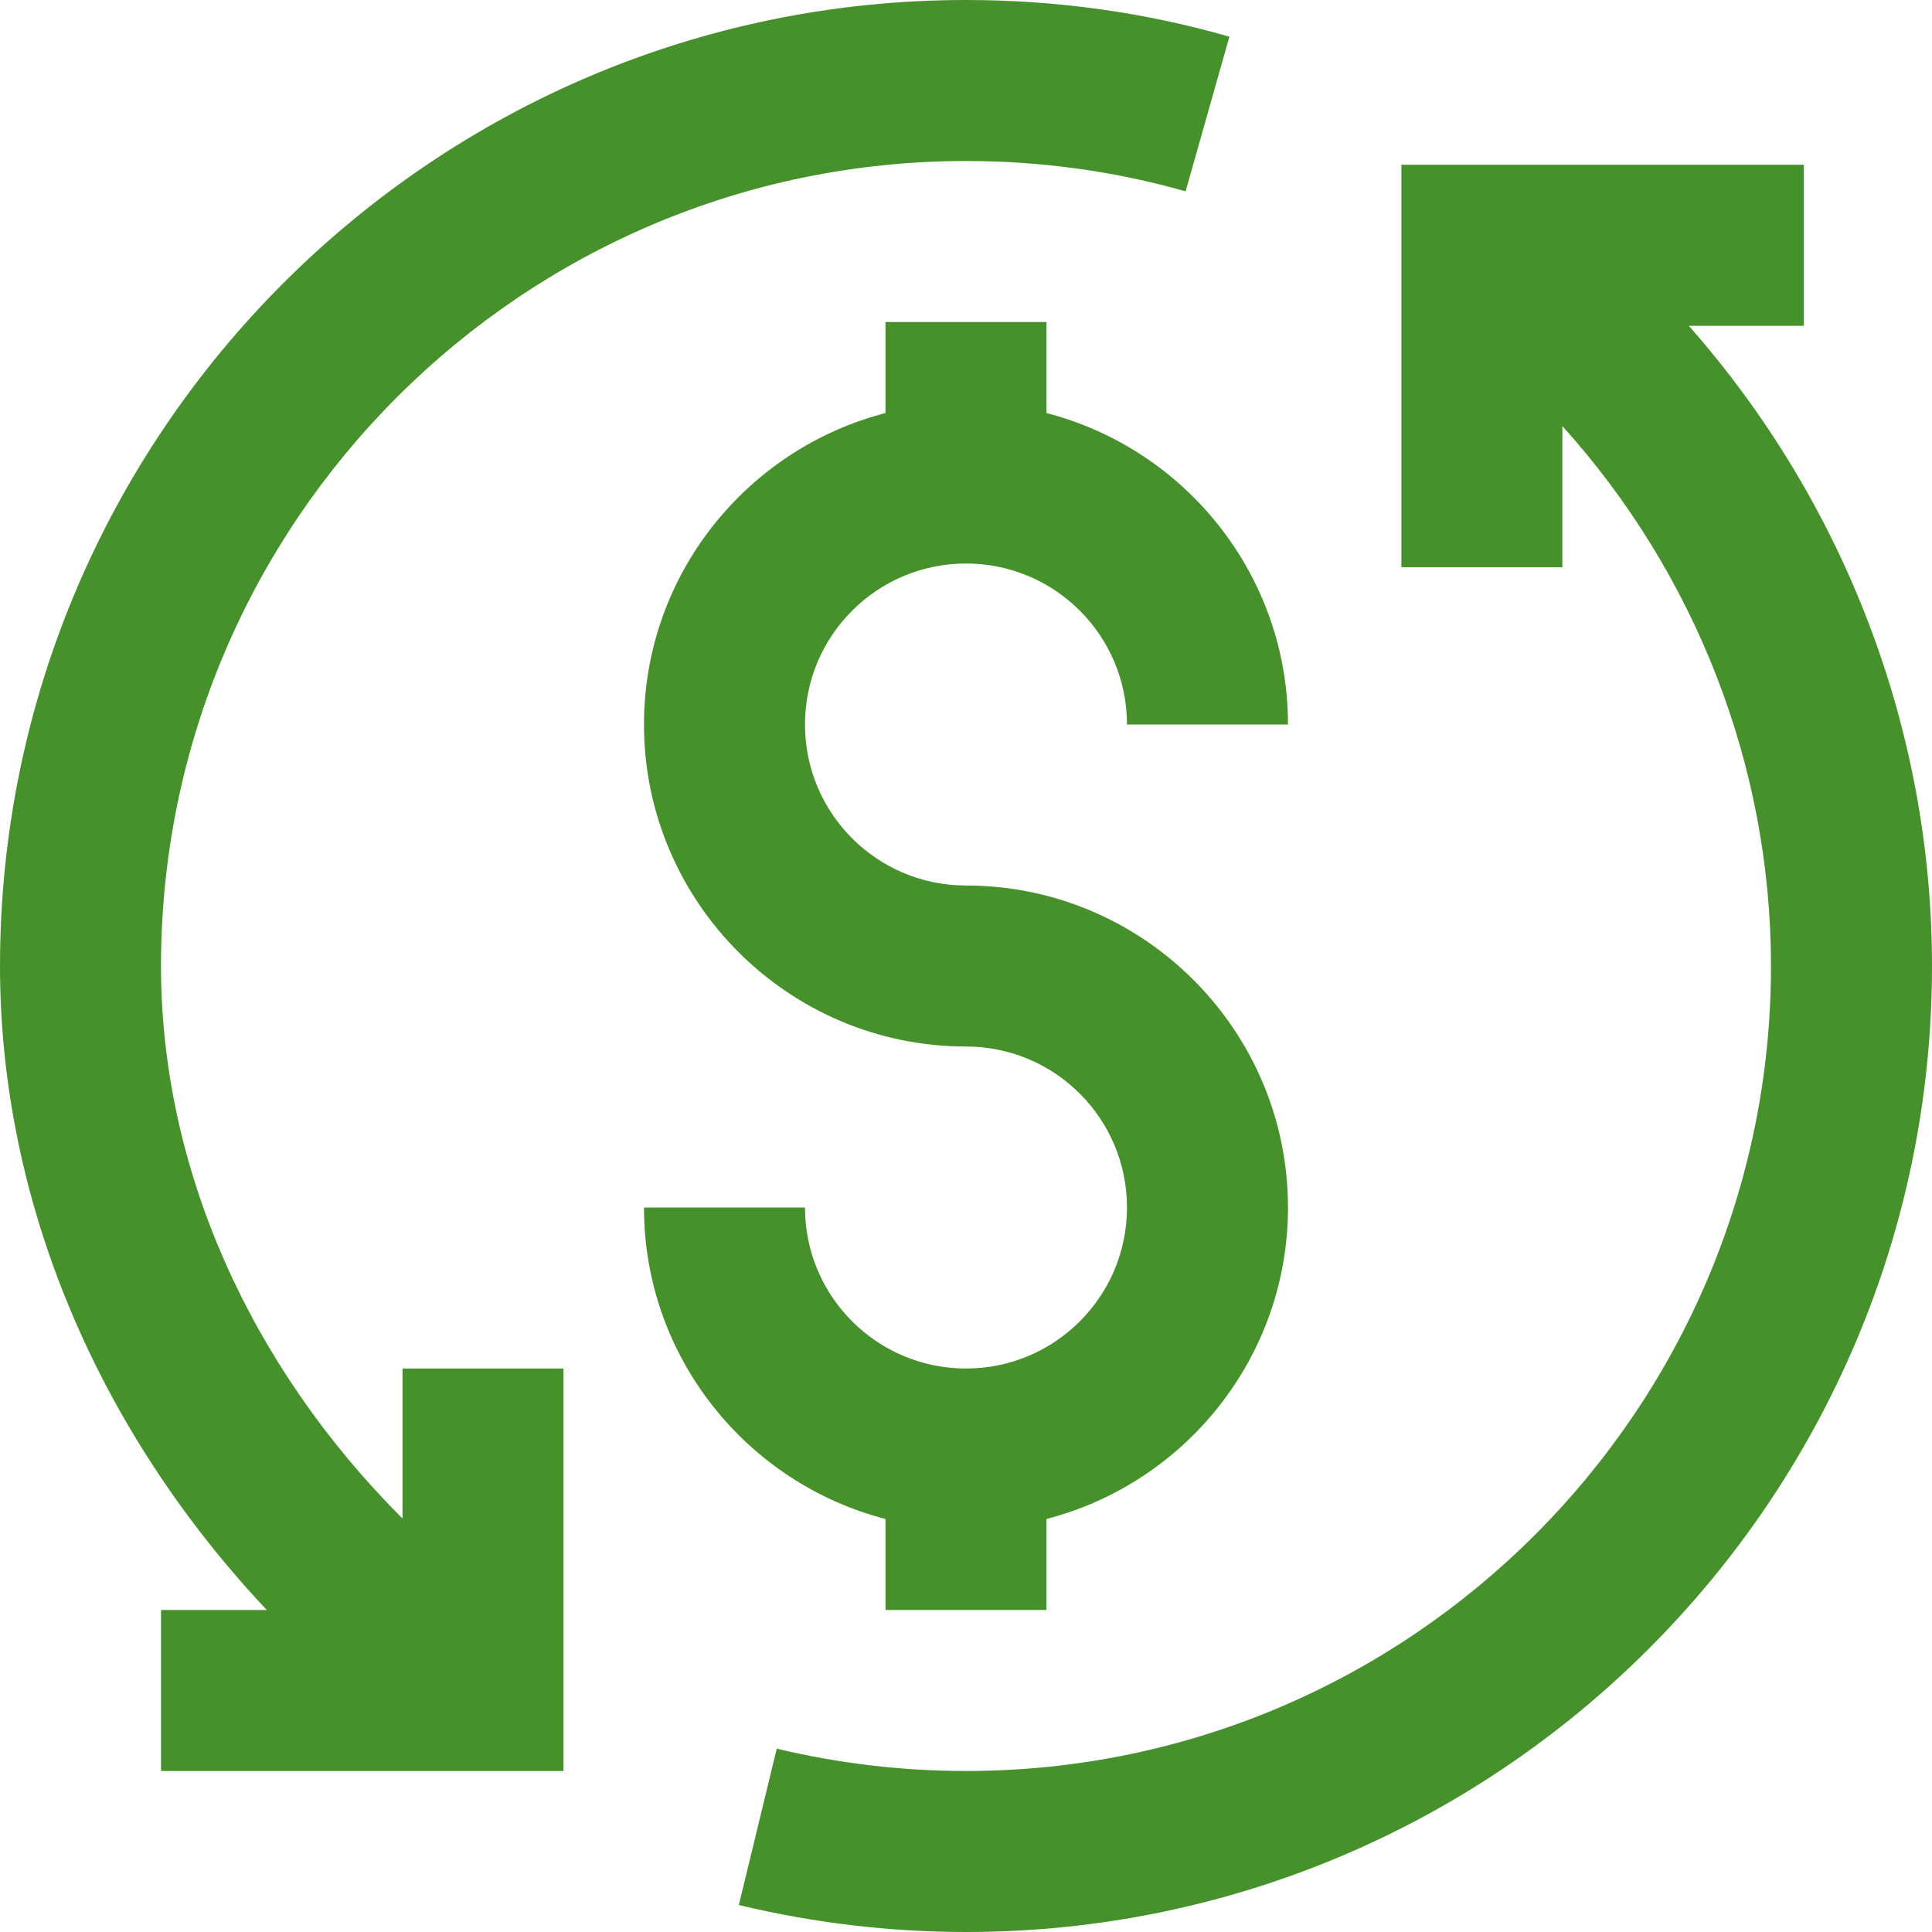
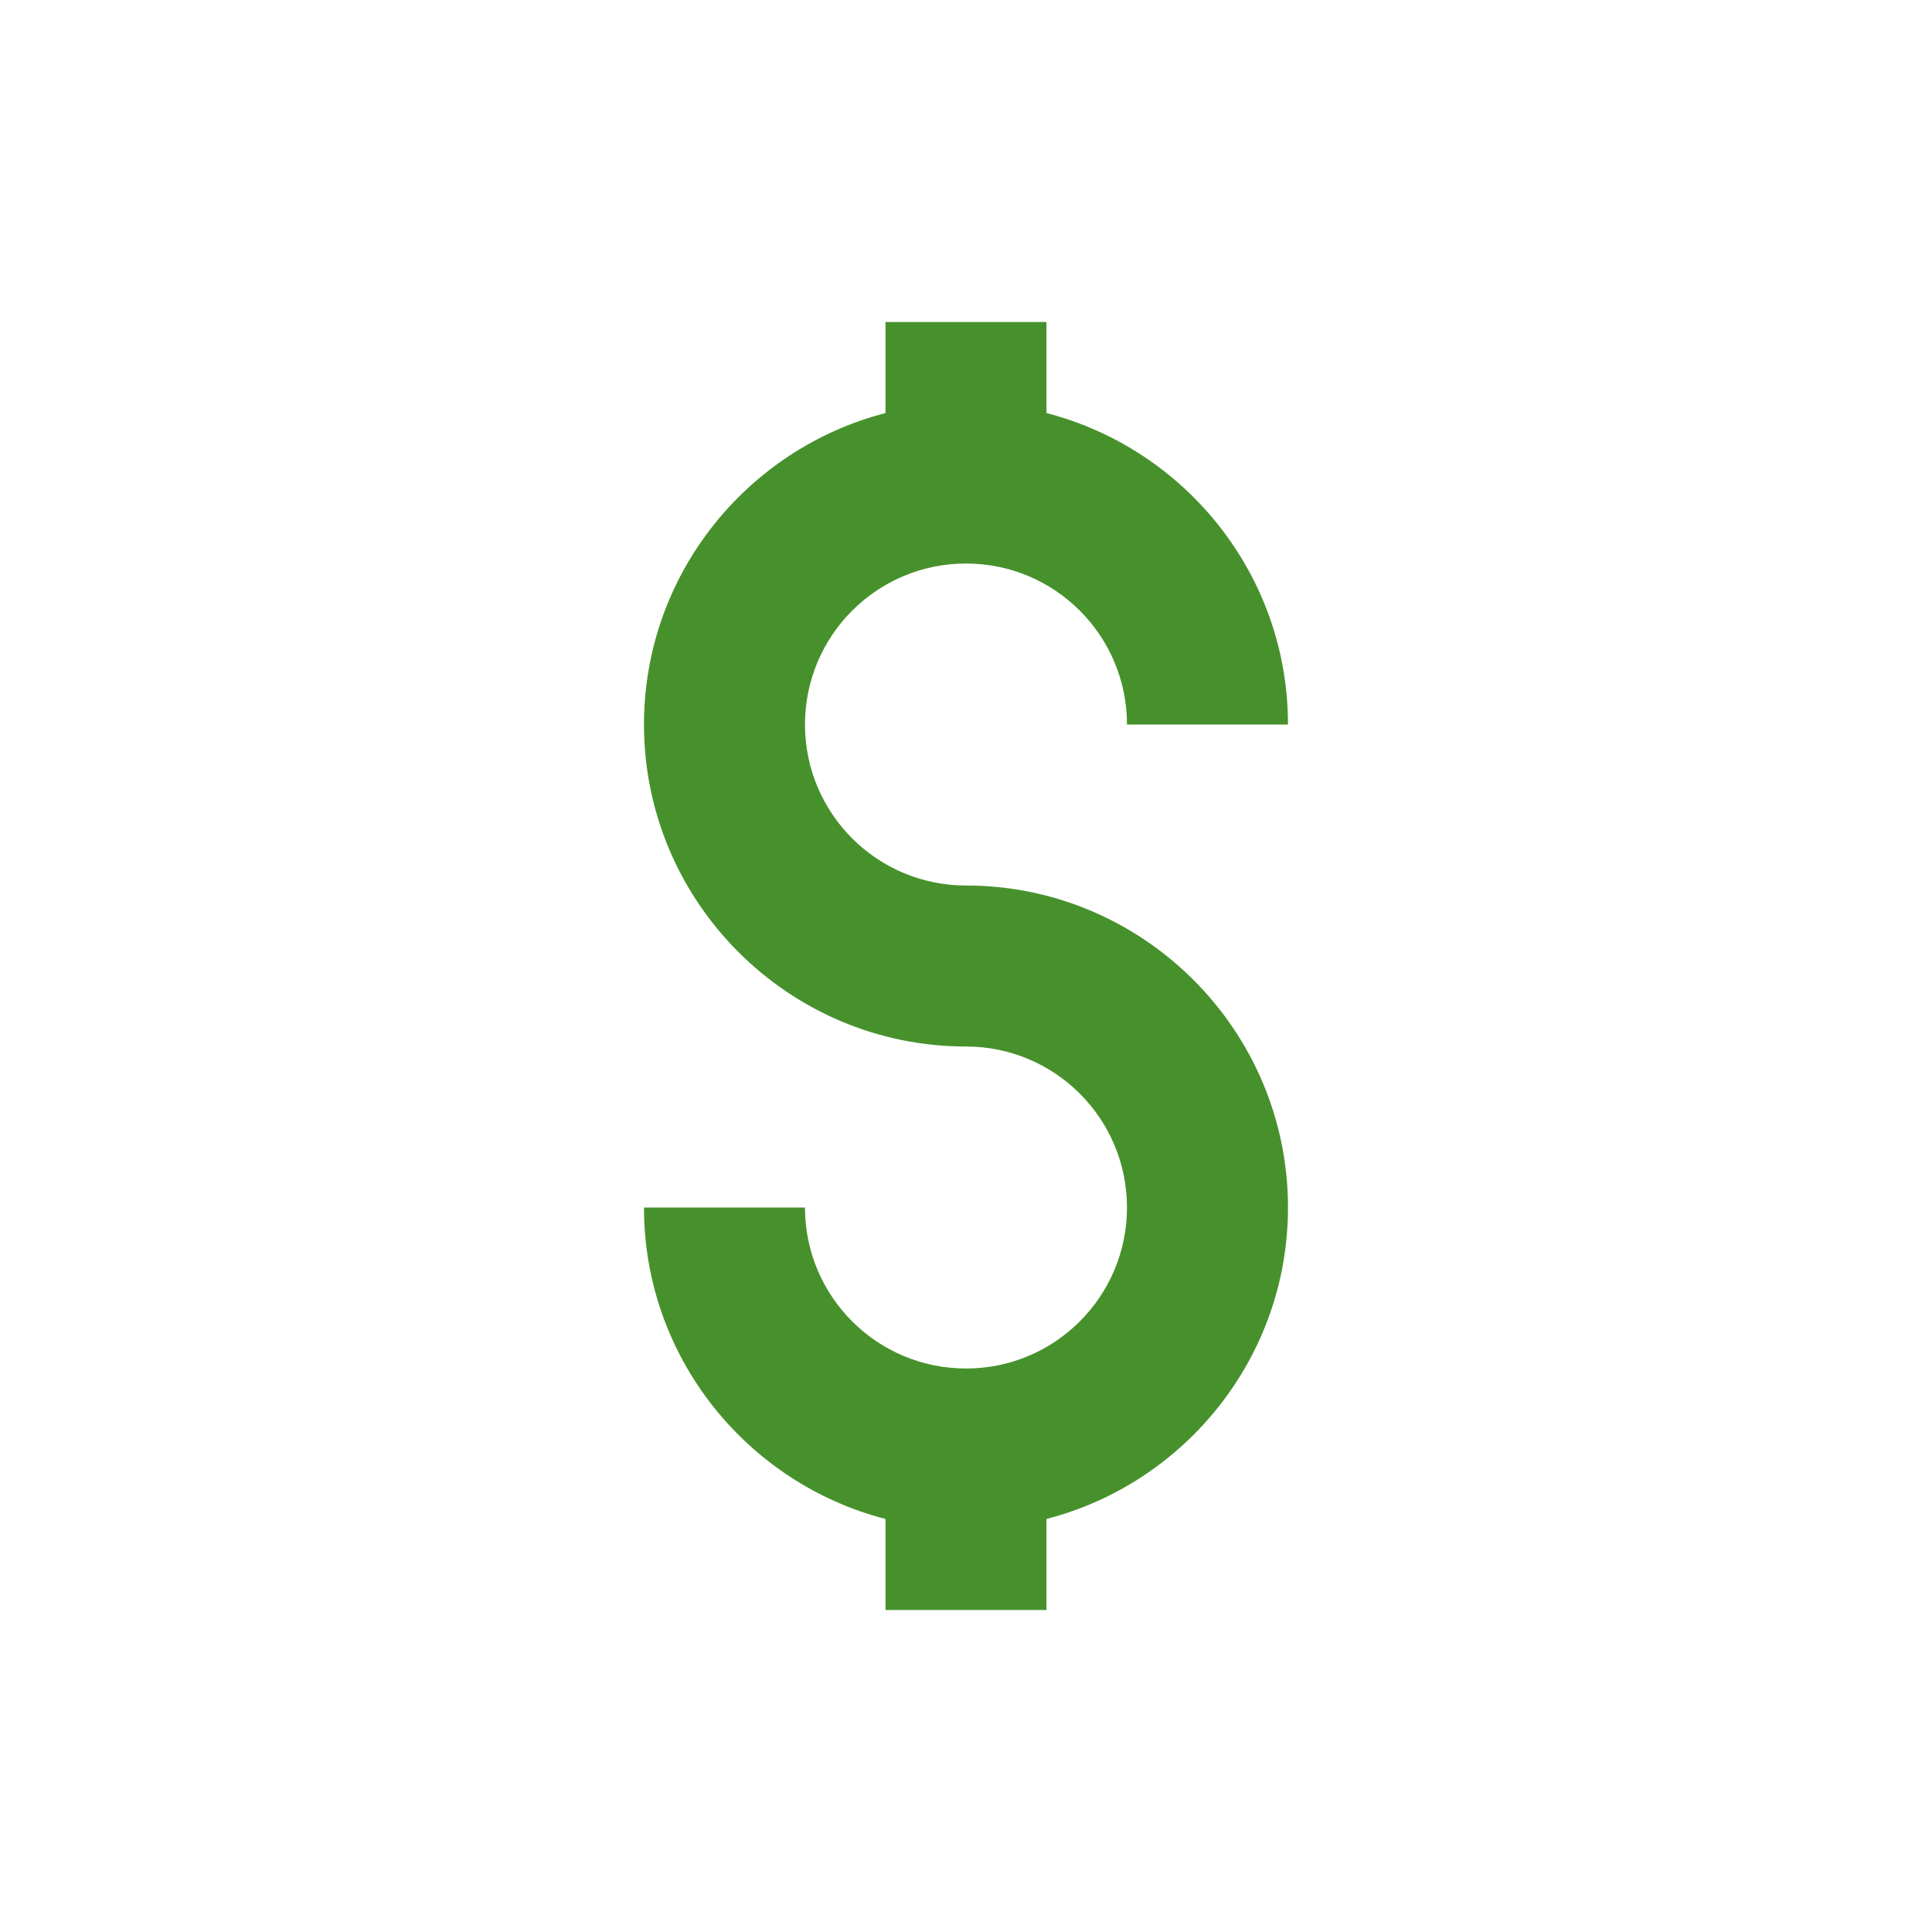
<svg xmlns="http://www.w3.org/2000/svg" width="65" height="65" viewBox="0 0 65 65" fill="none">
  <path d="M32.5 18.959C35.492 18.959 37.916 21.384 37.916 24.375H43.333C43.333 19.342 39.873 15.102 35.208 13.897V10.834H29.791V13.897C25.126 15.102 21.666 19.342 21.666 24.375C21.666 30.345 26.53 35.209 32.5 35.209C35.492 35.209 37.916 37.633 37.916 40.625C37.916 43.617 35.492 46.042 32.5 46.042C29.508 46.042 27.083 43.617 27.083 40.625H21.666C21.666 45.659 25.126 49.899 29.791 51.104V54.167H35.208V51.104C39.873 49.899 43.333 45.659 43.333 40.625C43.333 34.656 38.469 29.792 32.5 29.792C29.508 29.792 27.083 27.367 27.083 24.375C27.083 21.384 29.508 18.959 32.5 18.959Z" fill="#47912C" />
-   <path d="M32.5 59.583C30.345 59.583 28.203 59.328 26.133 58.831L24.857 64.092C27.338 64.688 29.905 65 32.5 65C50.423 65 65 50.423 65 32.5C65 24.502 62.022 16.859 56.818 10.961H60.689V5.544H47.148V19.086H52.564V14.335C57.017 19.27 59.583 25.736 59.583 32.5C59.583 47.431 47.431 59.583 32.5 59.583Z" fill="#47912C" />
-   <path d="M0 32.5C0 40.412 3.276 48.112 8.976 54.167H5.417V59.583H18.958V46.042H13.542V51.09C8.394 45.942 5.417 39.292 5.417 32.5C5.417 17.569 17.569 5.417 32.5 5.417C35.01 5.417 37.505 5.757 39.888 6.438L41.362 1.234C38.498 0.411 35.52 0 32.5 0C14.577 0 0 14.577 0 32.5Z" fill="#47912C" />
</svg>